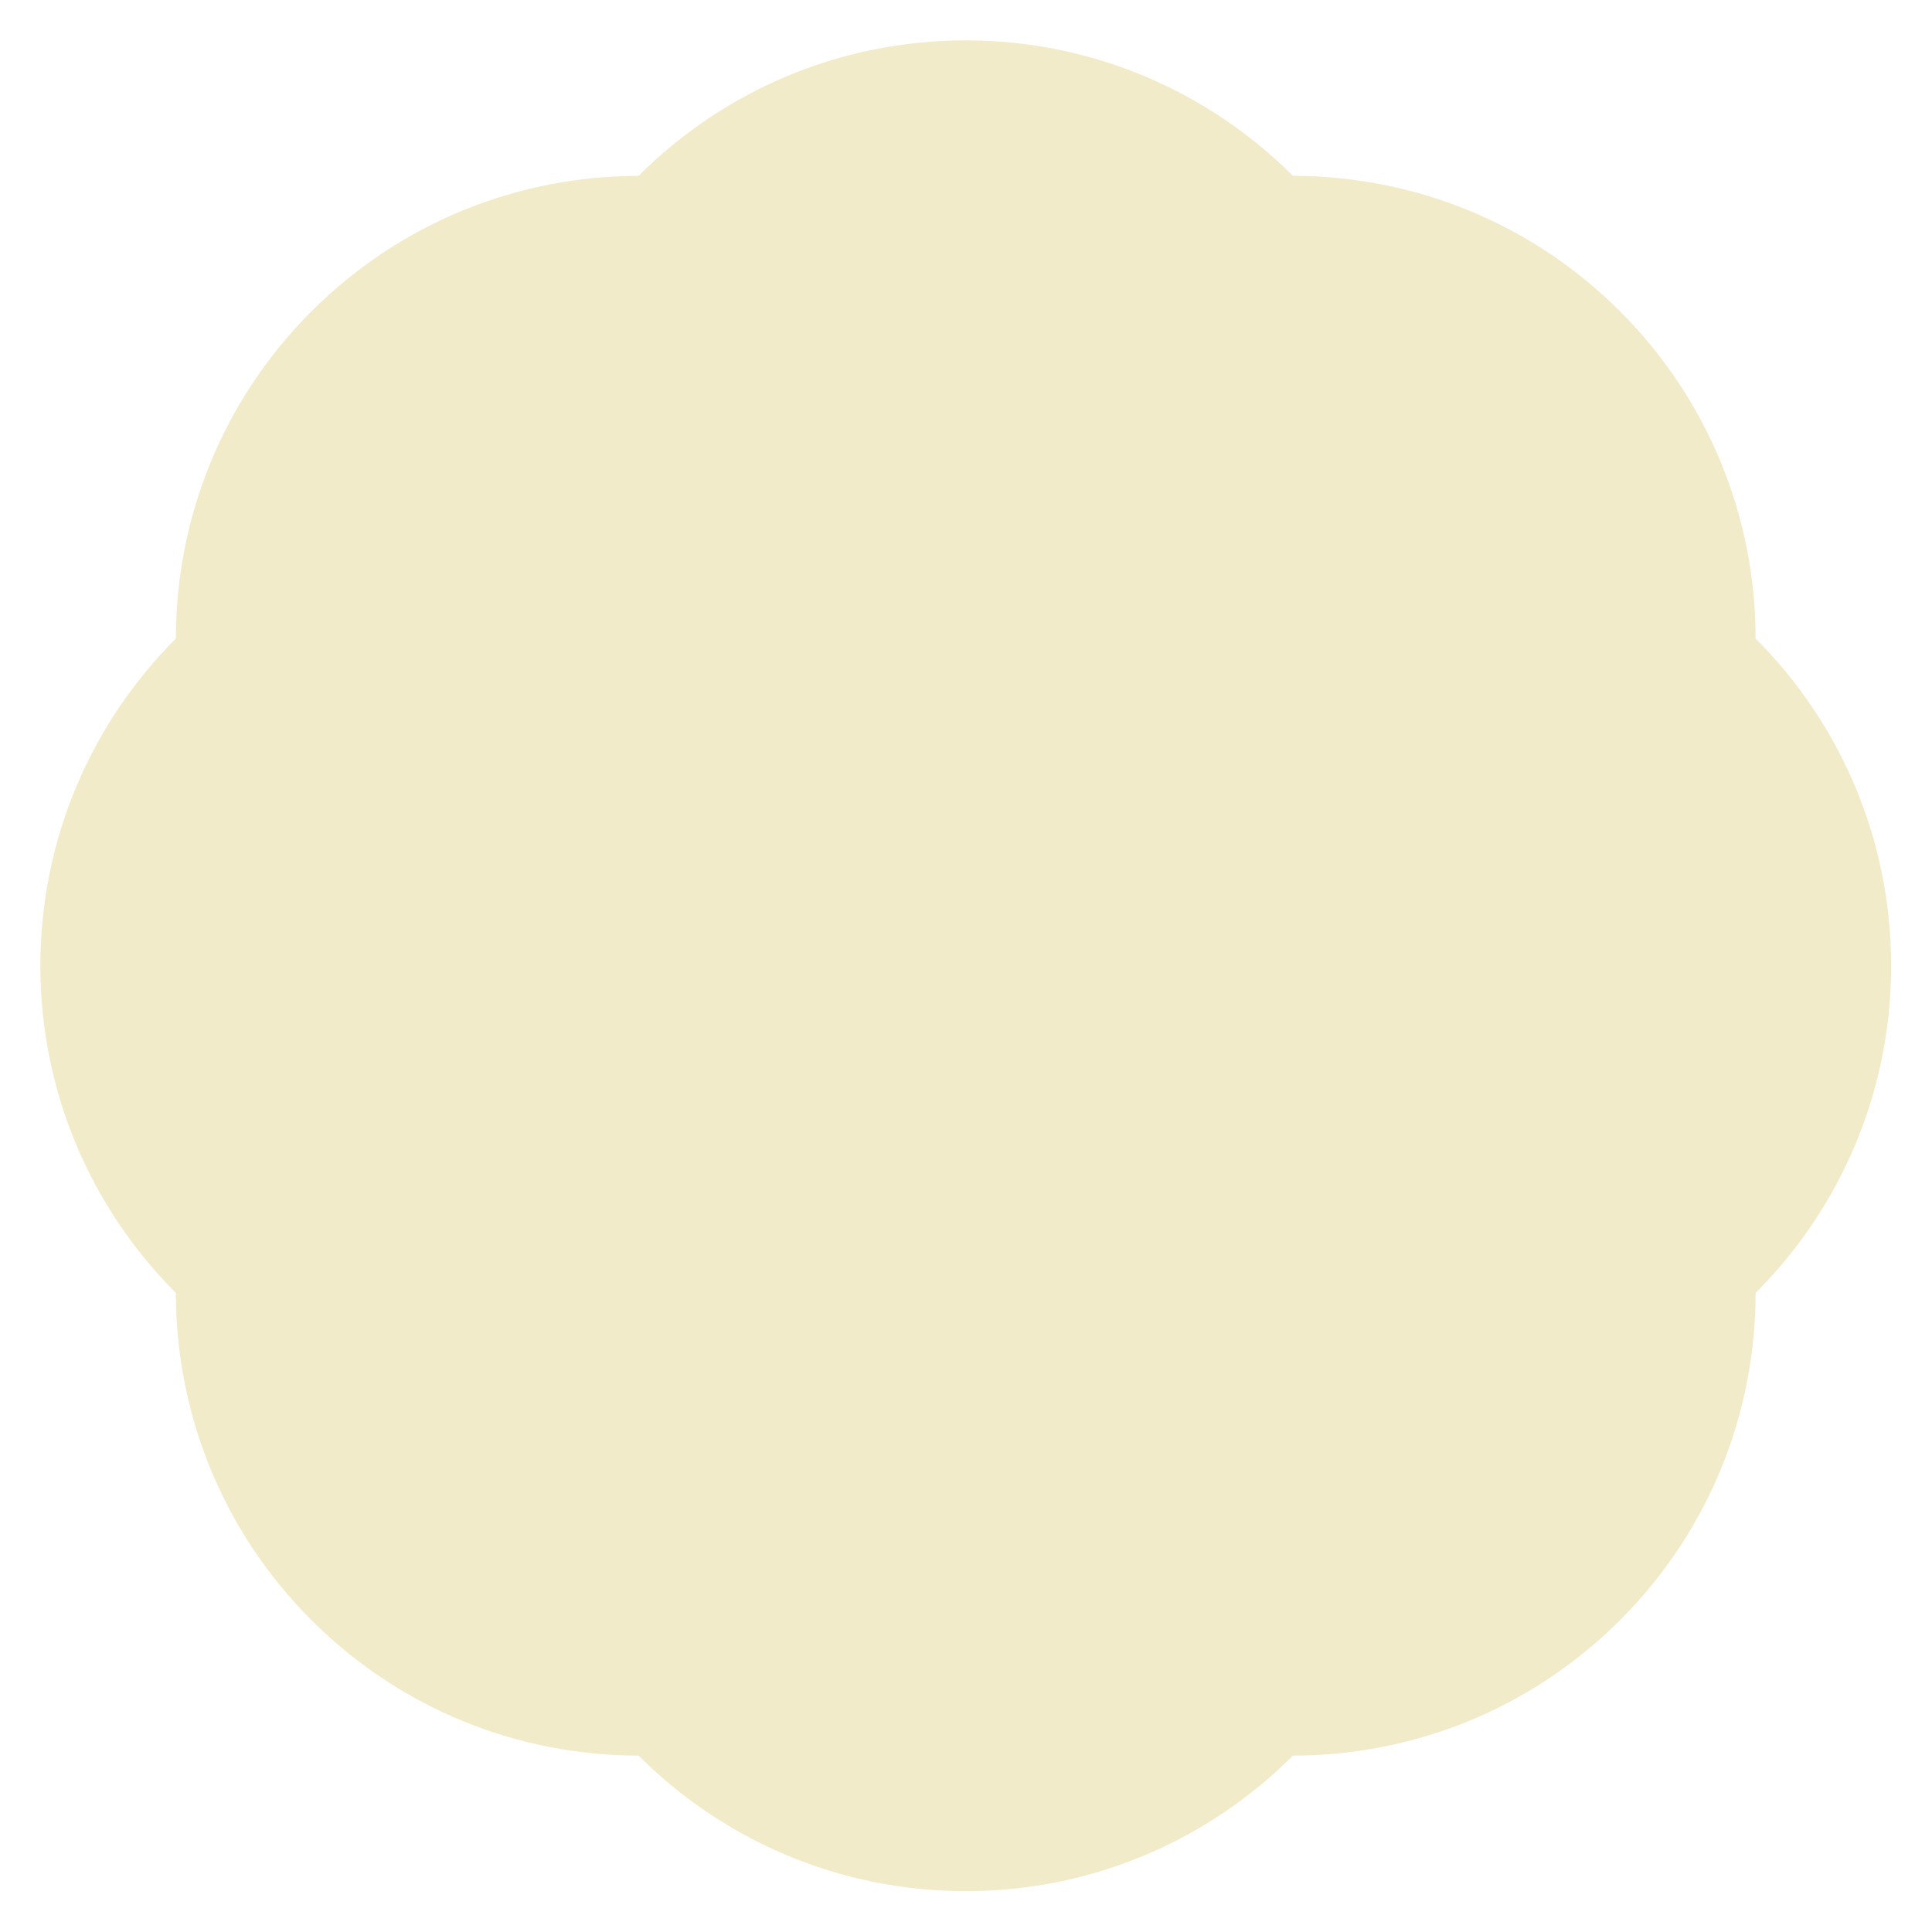
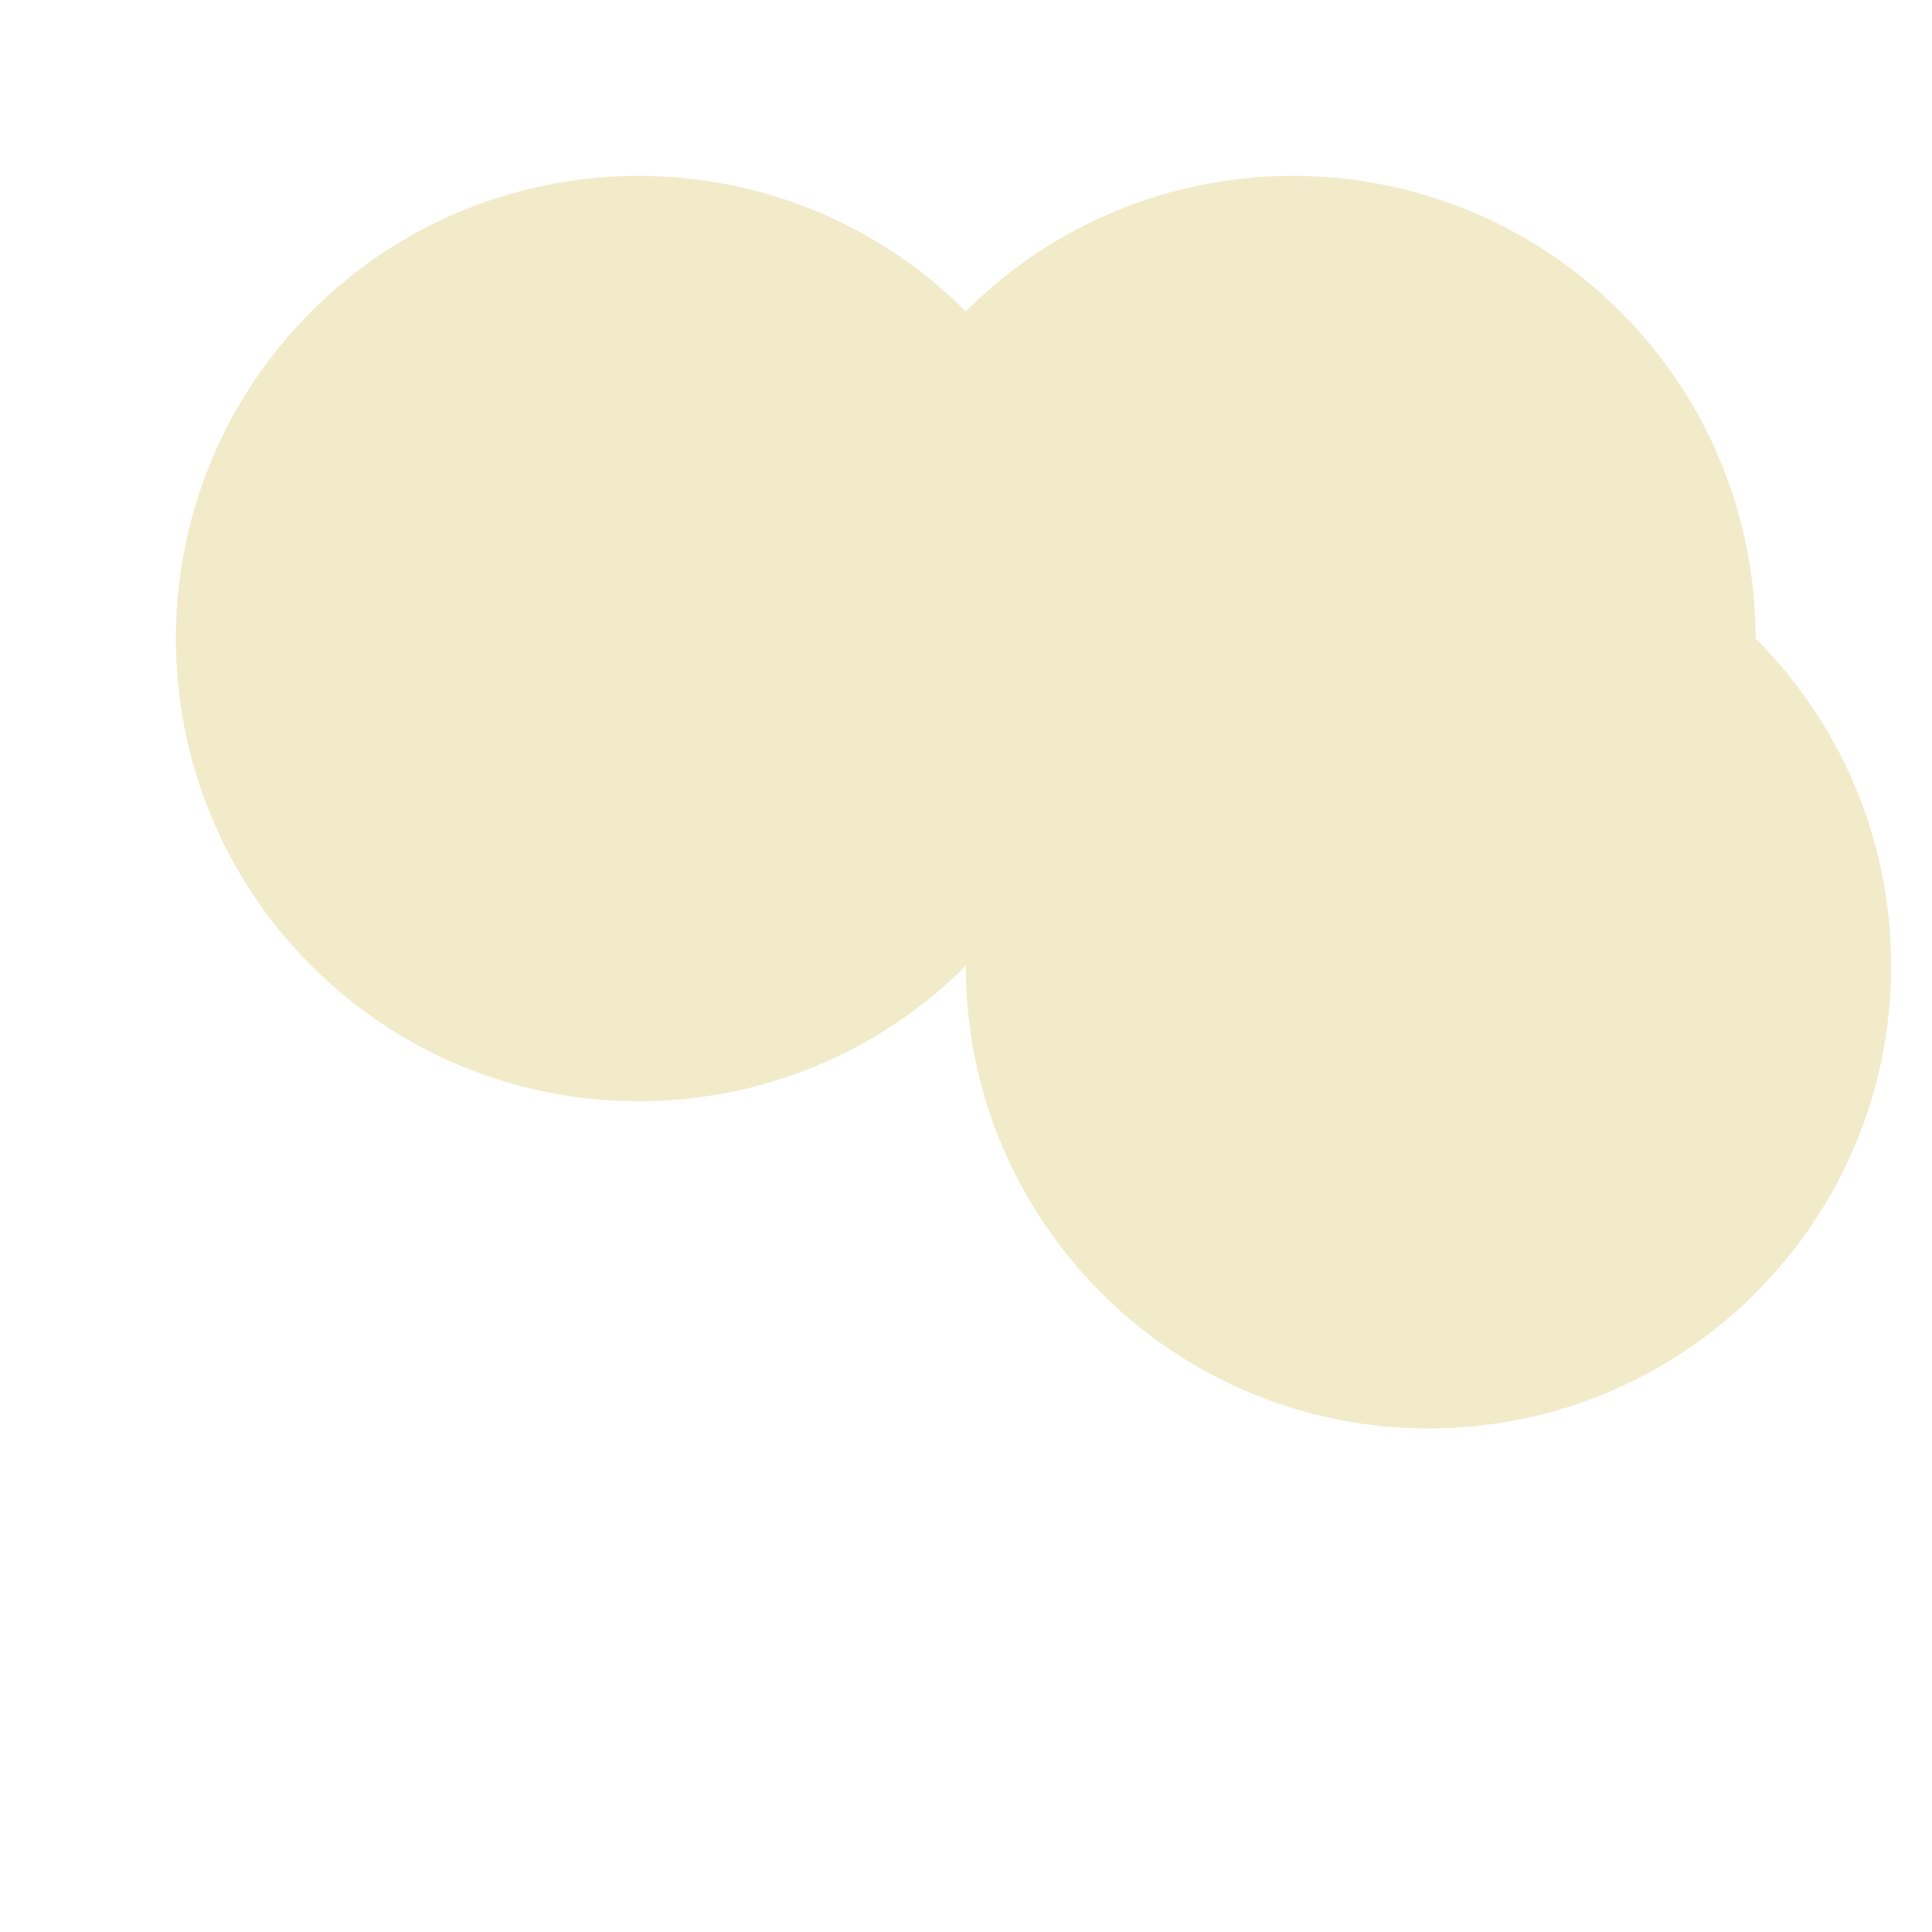
<svg xmlns="http://www.w3.org/2000/svg" width="785" height="785" viewBox="0 0 785 785" fill="none">
  <g filter="url(#filter0_f_90_139)">
-     <path d="M392.4 392.4C392.4 496.23 308.23 580.4 204.4 580.4C100.571 580.4 16.4 496.23 16.4 392.4C16.4 288.571 100.571 204.4 204.4 204.4C308.23 204.4 392.4 288.571 392.4 392.4Z" fill="#F1EBCA" />
    <path d="M768.4 392.4C768.4 496.23 684.23 580.4 580.4 580.4C476.571 580.4 392.4 496.23 392.4 392.4C392.4 288.571 476.571 204.4 580.4 204.4C684.23 204.4 768.4 288.571 768.4 392.4Z" fill="#F1EBCA" />
-     <path d="M392.4 392.4C288.571 392.4 204.4 308.23 204.4 204.4C204.4 100.571 288.571 16.4 392.4 16.4C496.23 16.4 580.4 100.571 580.4 204.4C580.4 308.23 496.23 392.4 392.4 392.4Z" fill="#F1EBCA" />
-     <path d="M392.4 768.4C288.571 768.4 204.4 684.23 204.4 580.4C204.4 476.571 288.571 392.4 392.4 392.4C496.23 392.4 580.4 476.571 580.4 580.4C580.4 684.23 496.23 768.4 392.4 768.4Z" fill="#F1EBCA" />
    <path d="M392.4 392.4C318.982 465.819 199.947 465.819 126.528 392.4C53.11 318.982 53.11 199.947 126.528 126.528C199.947 53.11 318.982 53.11 392.401 126.528C465.819 199.947 465.819 318.982 392.4 392.4Z" fill="#F1EBCA" />
-     <path d="M658.272 658.273C584.854 731.691 465.819 731.691 392.4 658.273C318.982 584.854 318.982 465.819 392.4 392.4C465.819 318.982 584.854 318.982 658.272 392.401C731.691 465.819 731.691 584.854 658.272 658.273Z" fill="#F1EBCA" />
    <path d="M392.4 392.4C318.982 318.982 318.982 199.947 392.401 126.528C465.819 53.11 584.854 53.11 658.272 126.528C731.691 199.947 731.691 318.982 658.272 392.401C584.854 465.819 465.819 465.819 392.4 392.4Z" fill="#F1EBCA" />
-     <path d="M126.528 658.272C53.109 584.854 53.11 465.819 126.528 392.4C199.947 318.982 318.982 318.982 392.4 392.4C465.819 465.819 465.819 584.854 392.4 658.273C318.982 731.691 199.947 731.691 126.528 658.272Z" fill="#F1EBCA" />
  </g>
  <defs>
    <filter id="filter0_f_90_139" x="0" y="0" width="784.8" height="784.8" filterUnits="userSpaceOnUse" color-interpolation-filters="sRGB">
      <feFlood flood-opacity="0" result="BackgroundImageFix" />
      <feBlend mode="normal" in="SourceGraphic" in2="BackgroundImageFix" result="shape" />
      <feGaussianBlur stdDeviation="8.2" result="effect1_foregroundBlur_90_139" />
    </filter>
  </defs>
</svg>